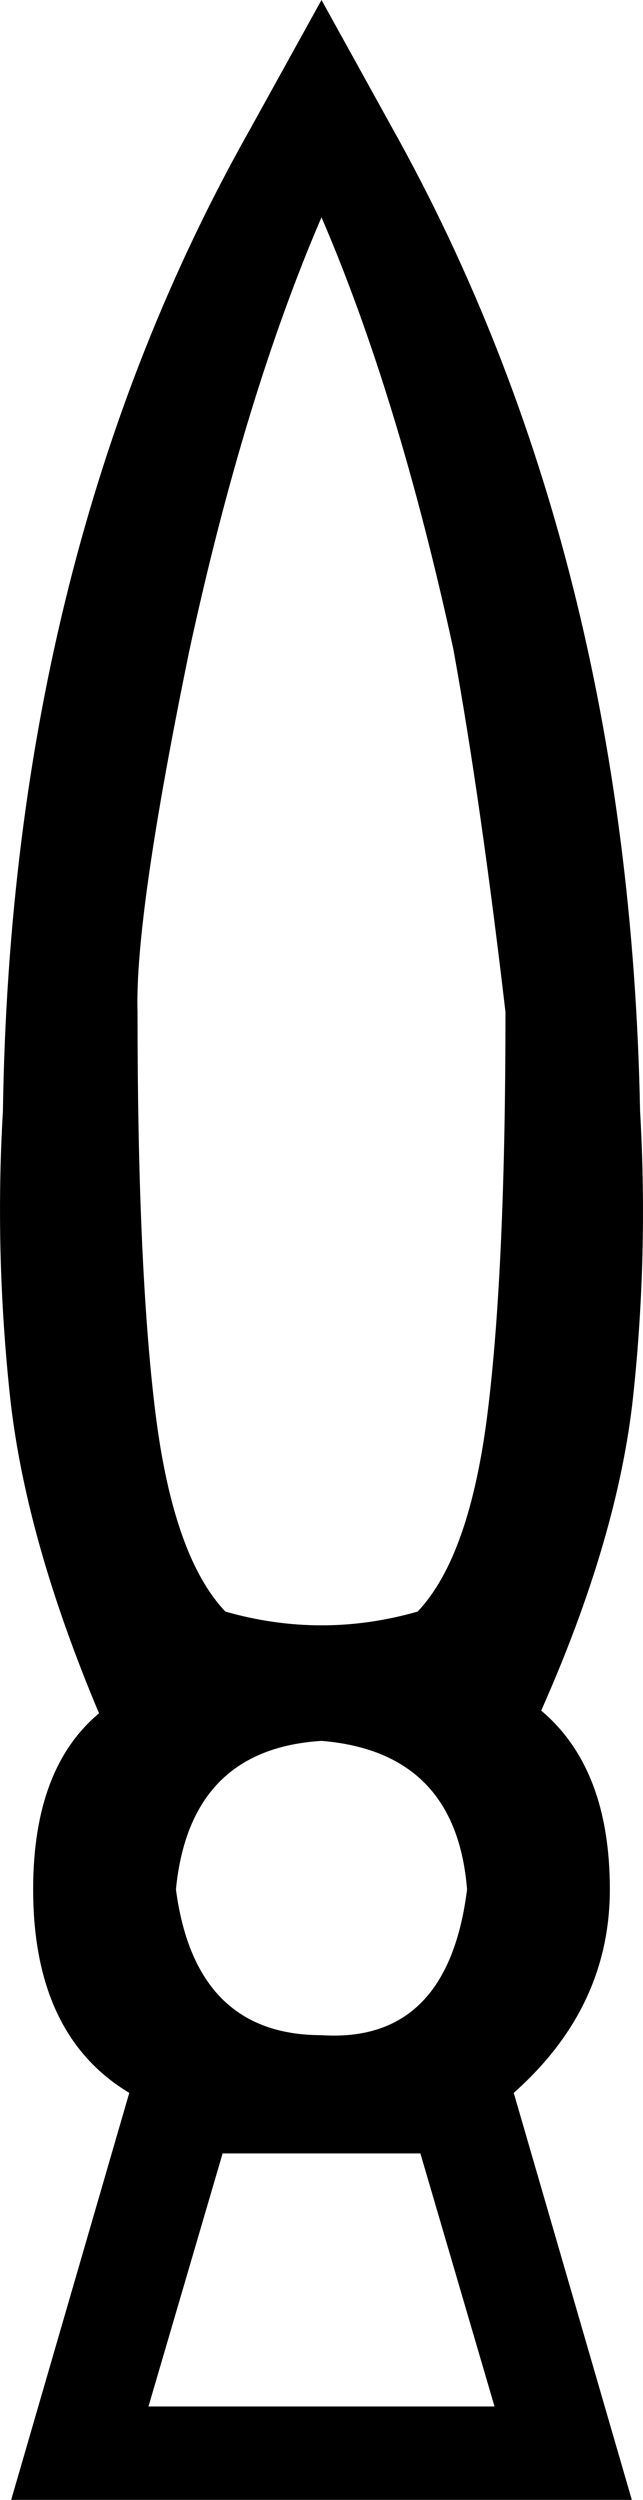
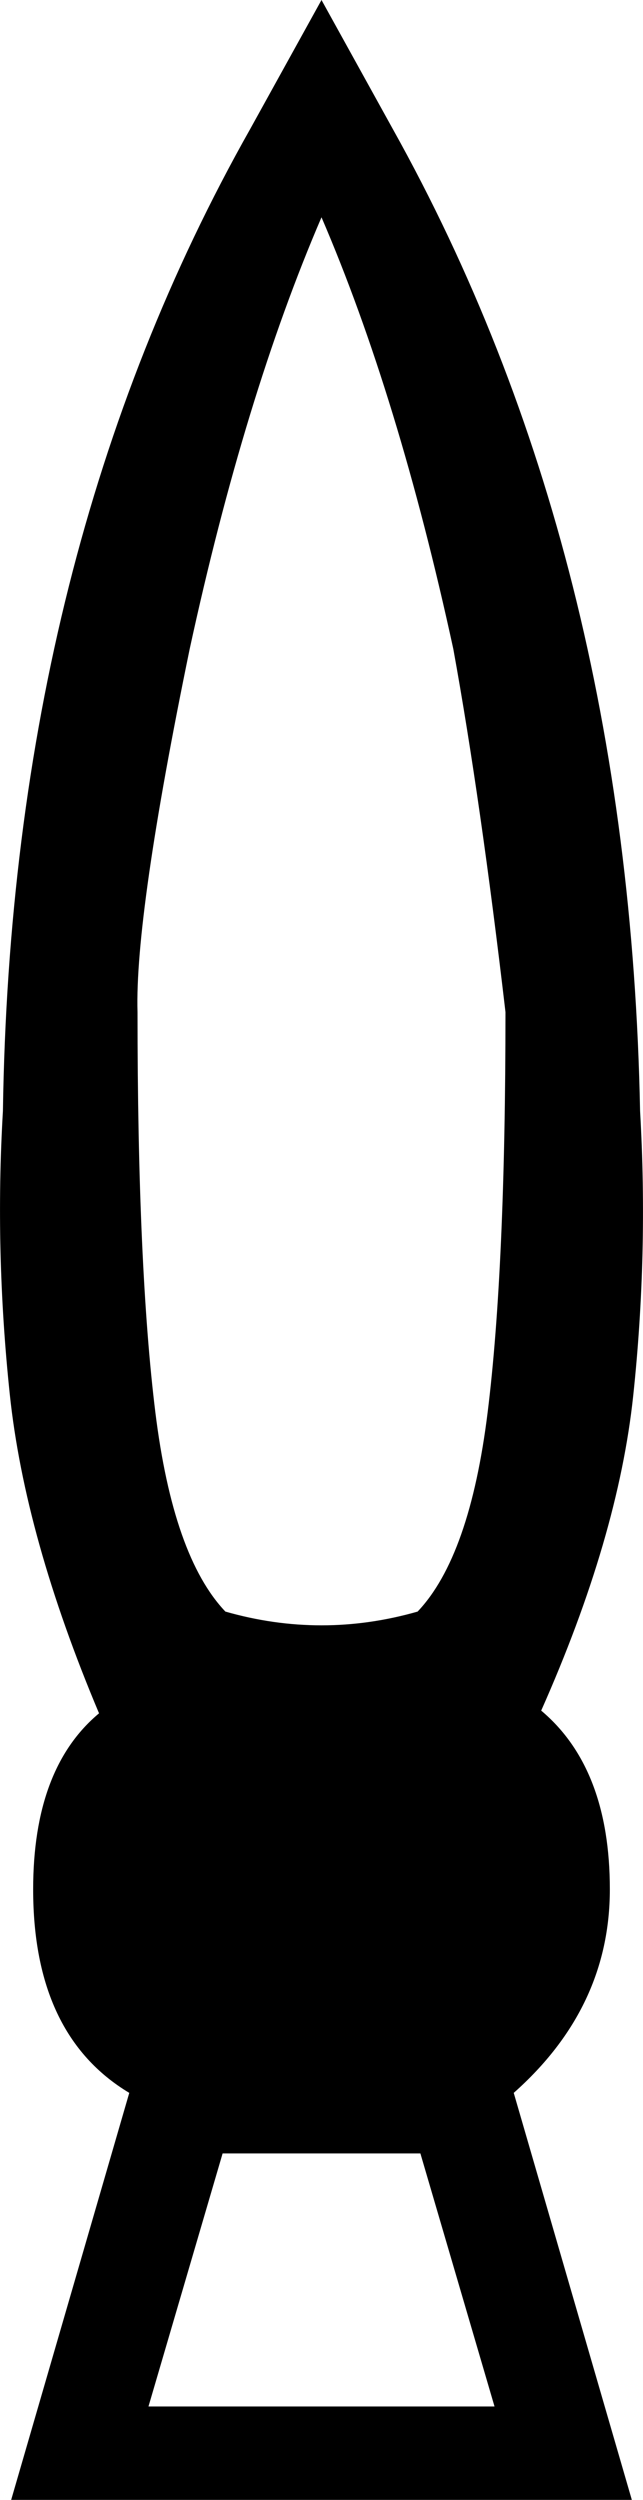
<svg xmlns="http://www.w3.org/2000/svg" id="a" data-name="Ebene 1" width="3.271mm" height="12.7mm" viewBox="0 0 9.272 36">
-   <path d="M4.636,3.129c-.739,1.716-1.373,3.789-1.901,6.218-.528,2.561-.779,4.304-.752,5.228,0,2.455,.086,4.376,.257,5.762,.172,1.386,.508,2.343,1.01,2.871,.462,.132,.924,.198,1.386,.198s.924-.066,1.386-.198c.502-.528,.838-1.485,1.01-2.871,.172-1.386,.257-3.307,.257-5.762-.238-2.033-.488-3.776-.752-5.228-.528-2.429-1.162-4.502-1.901-6.218Zm0,21.941c-1.267,.079-1.967,.792-2.099,2.139,.185,1.399,.884,2.099,2.099,2.099,.062,.004,.122,.006,.181,.006,1.103,0,1.742-.702,1.918-2.105-.106-1.32-.805-2.033-2.099-2.139Zm-1.426,5.941l-1.069,3.644H7.131l-1.069-3.644H3.21ZM4.636,0l1.03,1.861c2.271,4.066,3.459,8.779,3.564,14.139,.079,1.373,.046,2.739-.099,4.099s-.587,2.871-1.327,4.535c.66,.554,.99,1.413,.99,2.574,0,1.135-.462,2.112-1.386,2.931l1.703,5.861H.161l1.703-5.861c-.924-.554-1.386-1.531-1.386-2.931,0-1.162,.317-2.007,.95-2.535-.713-1.69-1.142-3.221-1.287-4.594-.145-1.373-.178-2.733-.099-4.079C.121,10.64,1.309,5.927,3.606,1.861l1.03-1.861Z" />
+   <path d="M4.636,3.129c-.739,1.716-1.373,3.789-1.901,6.218-.528,2.561-.779,4.304-.752,5.228,0,2.455,.086,4.376,.257,5.762,.172,1.386,.508,2.343,1.01,2.871,.462,.132,.924,.198,1.386,.198s.924-.066,1.386-.198c.502-.528,.838-1.485,1.01-2.871,.172-1.386,.257-3.307,.257-5.762-.238-2.033-.488-3.776-.752-5.228-.528-2.429-1.162-4.502-1.901-6.218Zm0,21.941Zm-1.426,5.941l-1.069,3.644H7.131l-1.069-3.644H3.21ZM4.636,0l1.03,1.861c2.271,4.066,3.459,8.779,3.564,14.139,.079,1.373,.046,2.739-.099,4.099s-.587,2.871-1.327,4.535c.66,.554,.99,1.413,.99,2.574,0,1.135-.462,2.112-1.386,2.931l1.703,5.861H.161l1.703-5.861c-.924-.554-1.386-1.531-1.386-2.931,0-1.162,.317-2.007,.95-2.535-.713-1.69-1.142-3.221-1.287-4.594-.145-1.373-.178-2.733-.099-4.079C.121,10.64,1.309,5.927,3.606,1.861l1.03-1.861Z" />
</svg>